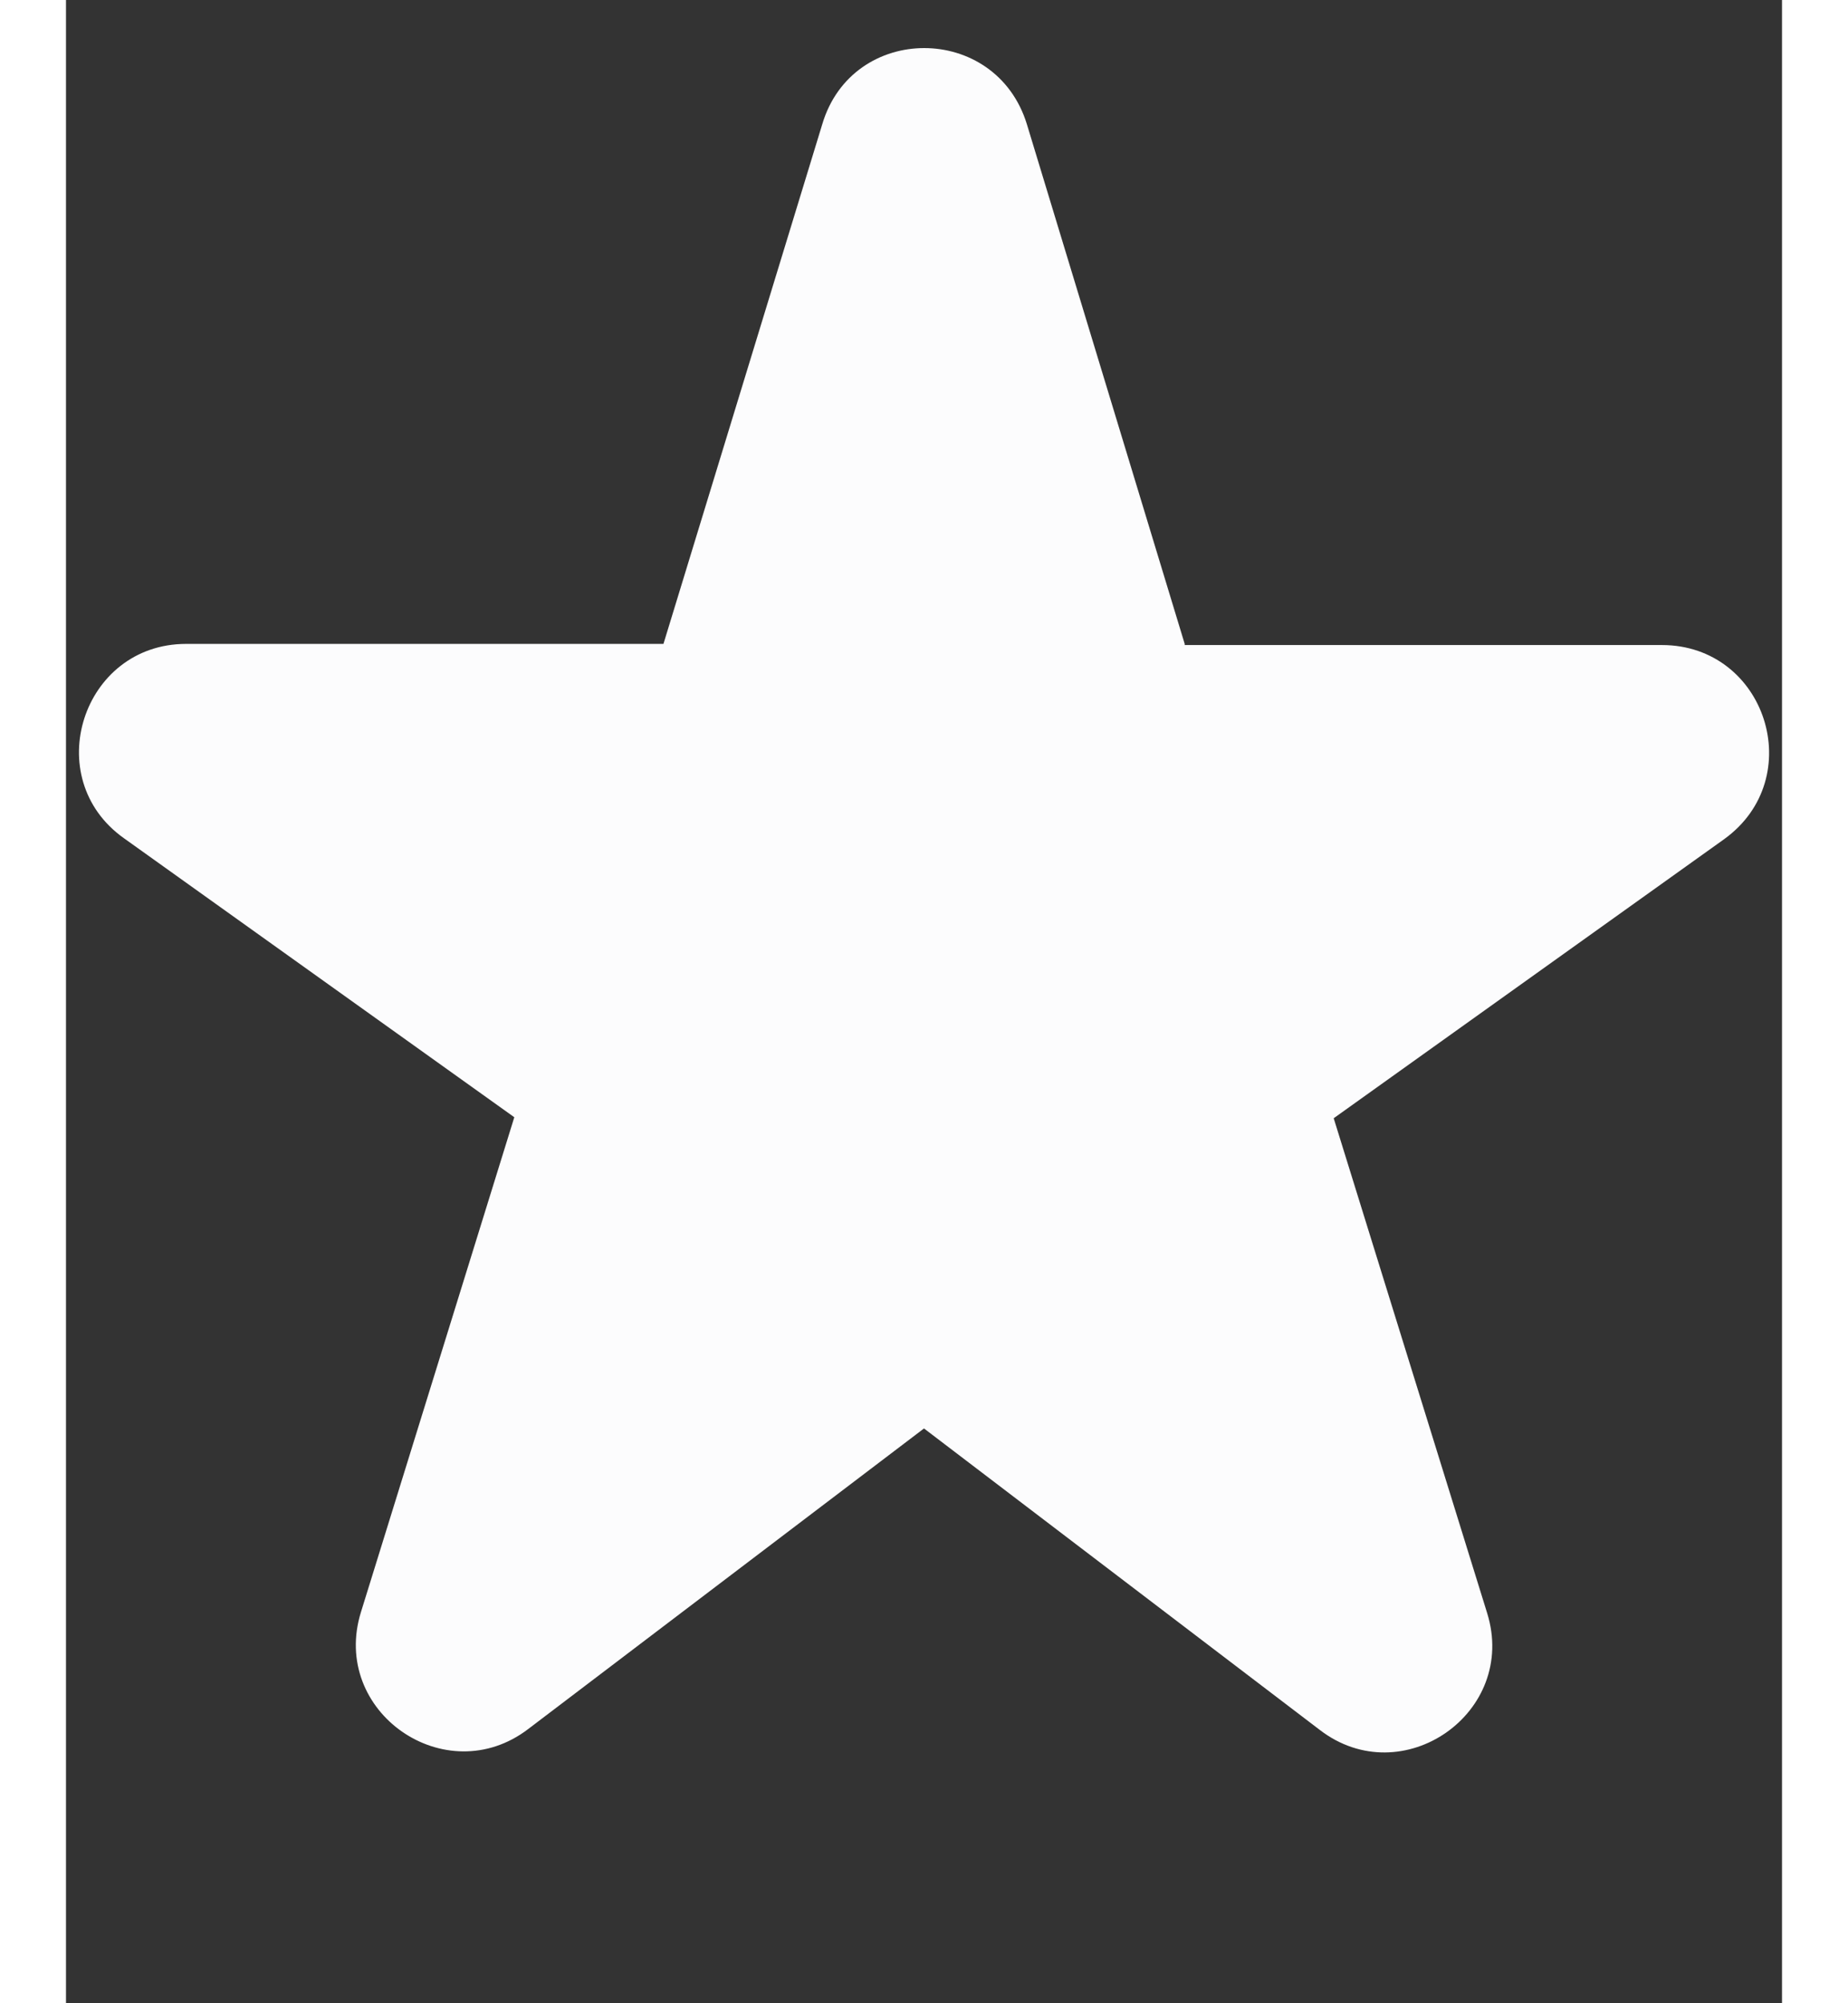
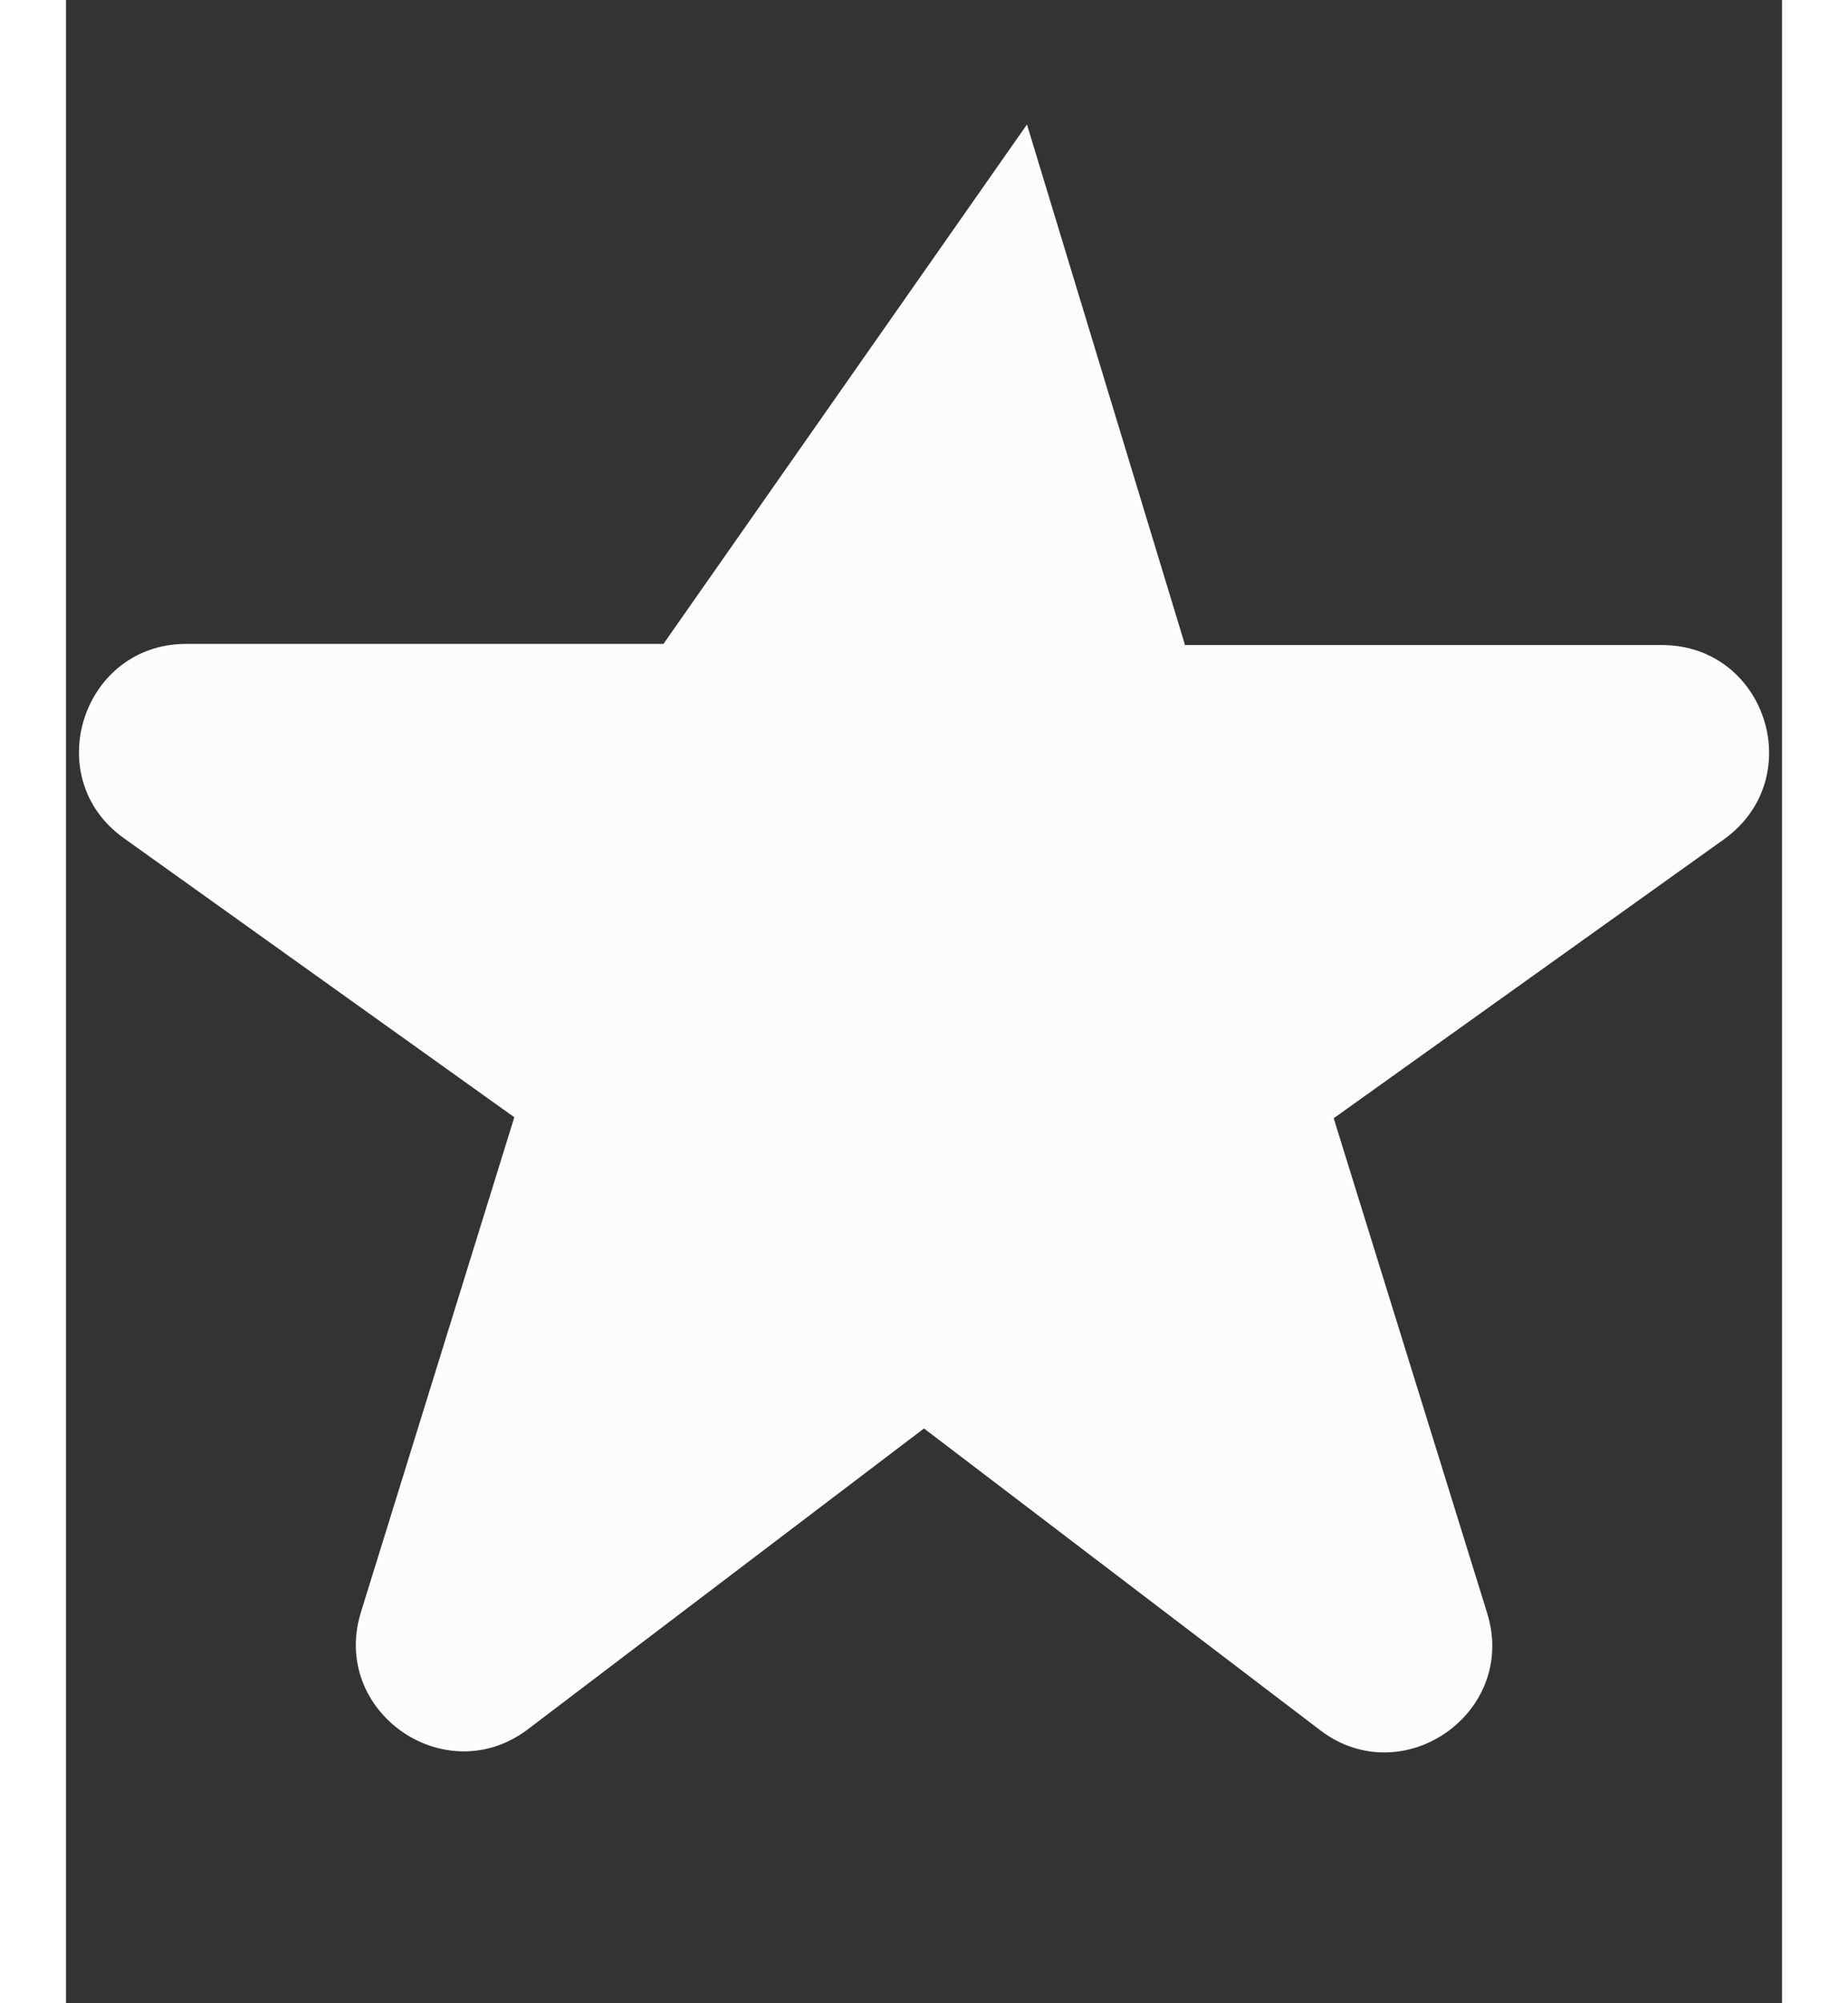
<svg xmlns="http://www.w3.org/2000/svg" class="size-full" width="12" height="13" viewBox="0 0 12 14" fill="none">
  <rect x="0" y="0" width="12" height="14" fill="#333333" stroke="none" />
-   <path d="M7.823 4.5L6.72 0.87C6.503 0.158 5.498 0.158 5.288 0.87L4.178 4.5H0.84C0.113 4.5 -0.187 5.438 0.405 5.858L3.135 7.808L2.063 11.265C1.845 11.963 2.655 12.525 3.233 12.083L6 9.983L8.768 12.09C9.345 12.533 10.155 11.97 9.938 11.273L8.865 7.815L11.595 5.865C12.188 5.438 11.887 4.508 11.16 4.508H7.823V4.5Z" fill="#FCFCFD" />
+   <path d="M7.823 4.5L6.72 0.87L4.178 4.5H0.84C0.113 4.5 -0.187 5.438 0.405 5.858L3.135 7.808L2.063 11.265C1.845 11.963 2.655 12.525 3.233 12.083L6 9.983L8.768 12.09C9.345 12.533 10.155 11.97 9.938 11.273L8.865 7.815L11.595 5.865C12.188 5.438 11.887 4.508 11.16 4.508H7.823V4.5Z" fill="#FCFCFD" />
</svg>